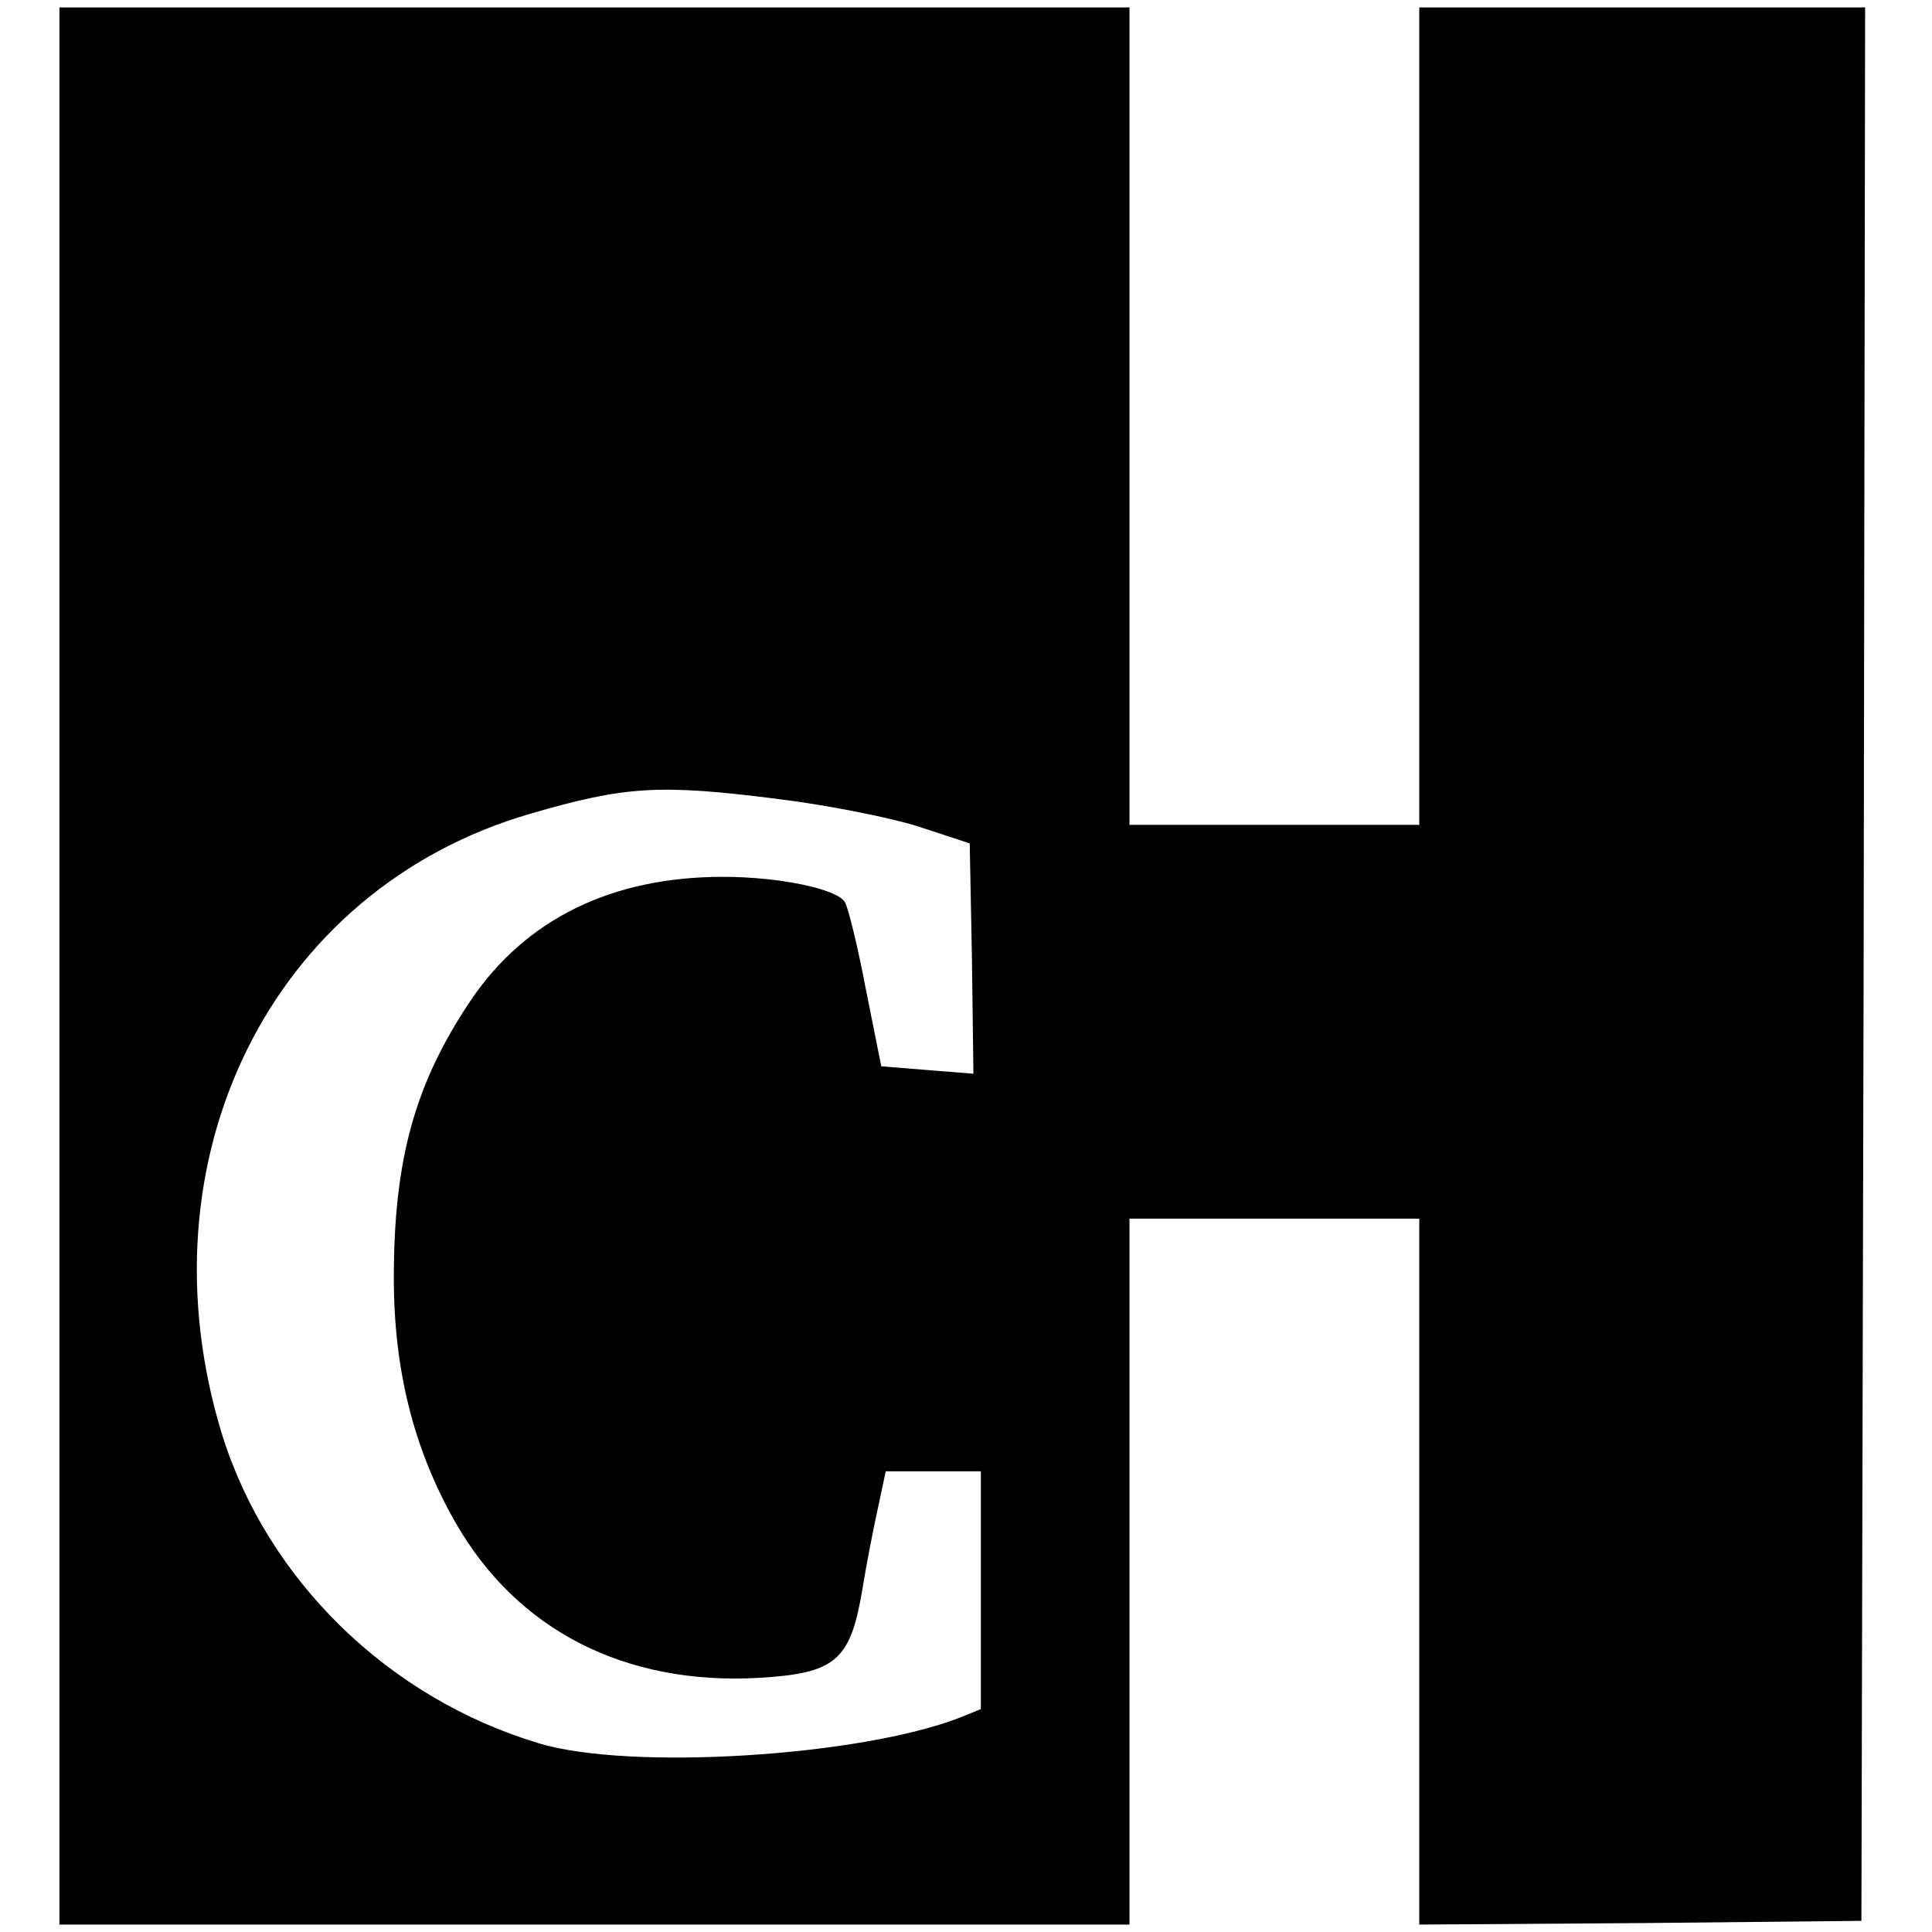
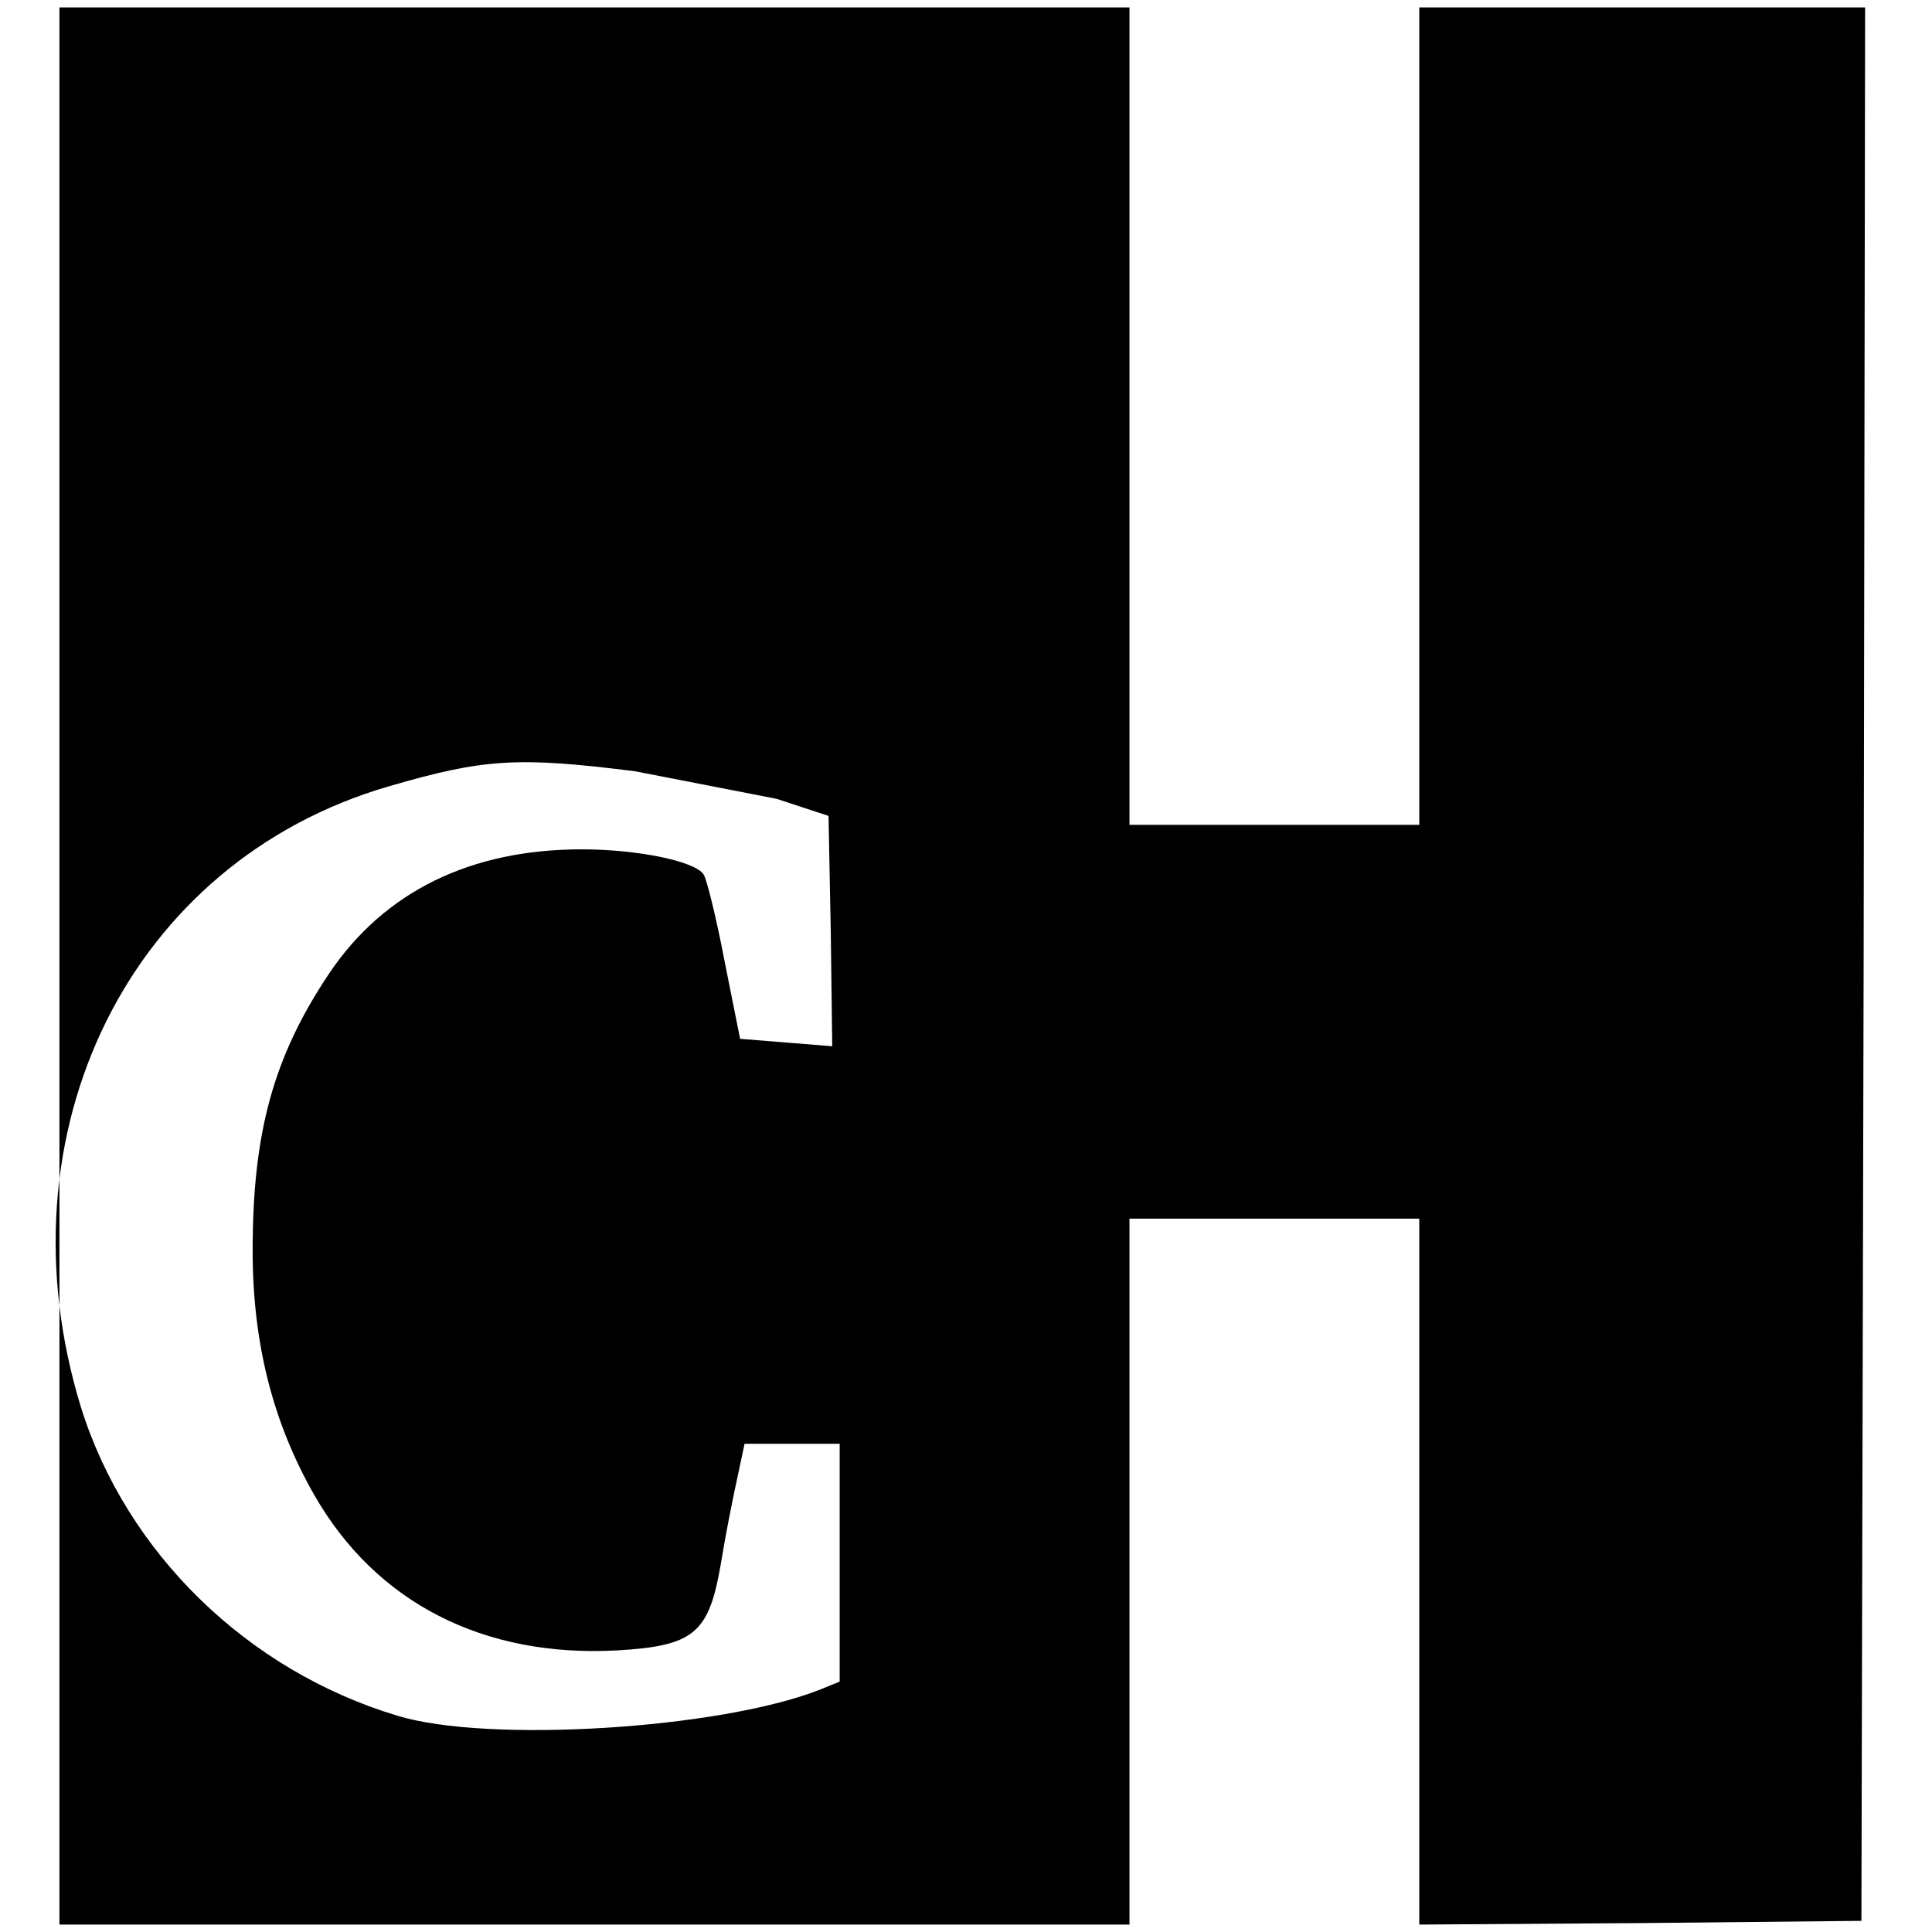
<svg xmlns="http://www.w3.org/2000/svg" version="1.0" width="260pt" height="260pt" viewBox="0 0 260 260" preserveAspectRatio="xMidYMid meet">
  <g transform="translate(0,260) scale(0.1,-0.1)" fill="#000000" stroke="none">
-     <path d="M80 1300 l0 -1290 720 0 720 0 0 475 0 475 195 0 195 0 0 -475 0 -475 298 2 297 3 3 1288 2 1287 -300 0 -300 0 0 -550 0 -550 -195 0 -195 0 0 550 0 550 -720 0 -720 0 0 -1290z m965 225 c66 -8 152 -25 190 -37 l70 -23 3 -155 2 -155 -62 5 -62 5 -21 105 c-11 58 -24 110 -28 116 -11 18 -89 34 -164 34 -150 0 -266 -57 -340 -167 -75 -112 -103 -214 -103 -373 0 -124 27 -231 83 -329 83 -145 228 -219 408 -209 103 6 123 23 139 116 6 37 16 88 22 115 l10 47 64 0 64 0 0 -160 0 -160 -27 -11 c-135 -53 -447 -72 -568 -35 -203 61 -365 220 -426 415 -114 371 66 735 415 836 127 37 173 40 331 20z" />
+     <path d="M80 1300 l0 -1290 720 0 720 0 0 475 0 475 195 0 195 0 0 -475 0 -475 298 2 297 3 3 1288 2 1287 -300 0 -300 0 0 -550 0 -550 -195 0 -195 0 0 550 0 550 -720 0 -720 0 0 -1290z m965 225 l70 -23 3 -155 2 -155 -62 5 -62 5 -21 105 c-11 58 -24 110 -28 116 -11 18 -89 34 -164 34 -150 0 -266 -57 -340 -167 -75 -112 -103 -214 -103 -373 0 -124 27 -231 83 -329 83 -145 228 -219 408 -209 103 6 123 23 139 116 6 37 16 88 22 115 l10 47 64 0 64 0 0 -160 0 -160 -27 -11 c-135 -53 -447 -72 -568 -35 -203 61 -365 220 -426 415 -114 371 66 735 415 836 127 37 173 40 331 20z" />
  </g>
</svg>